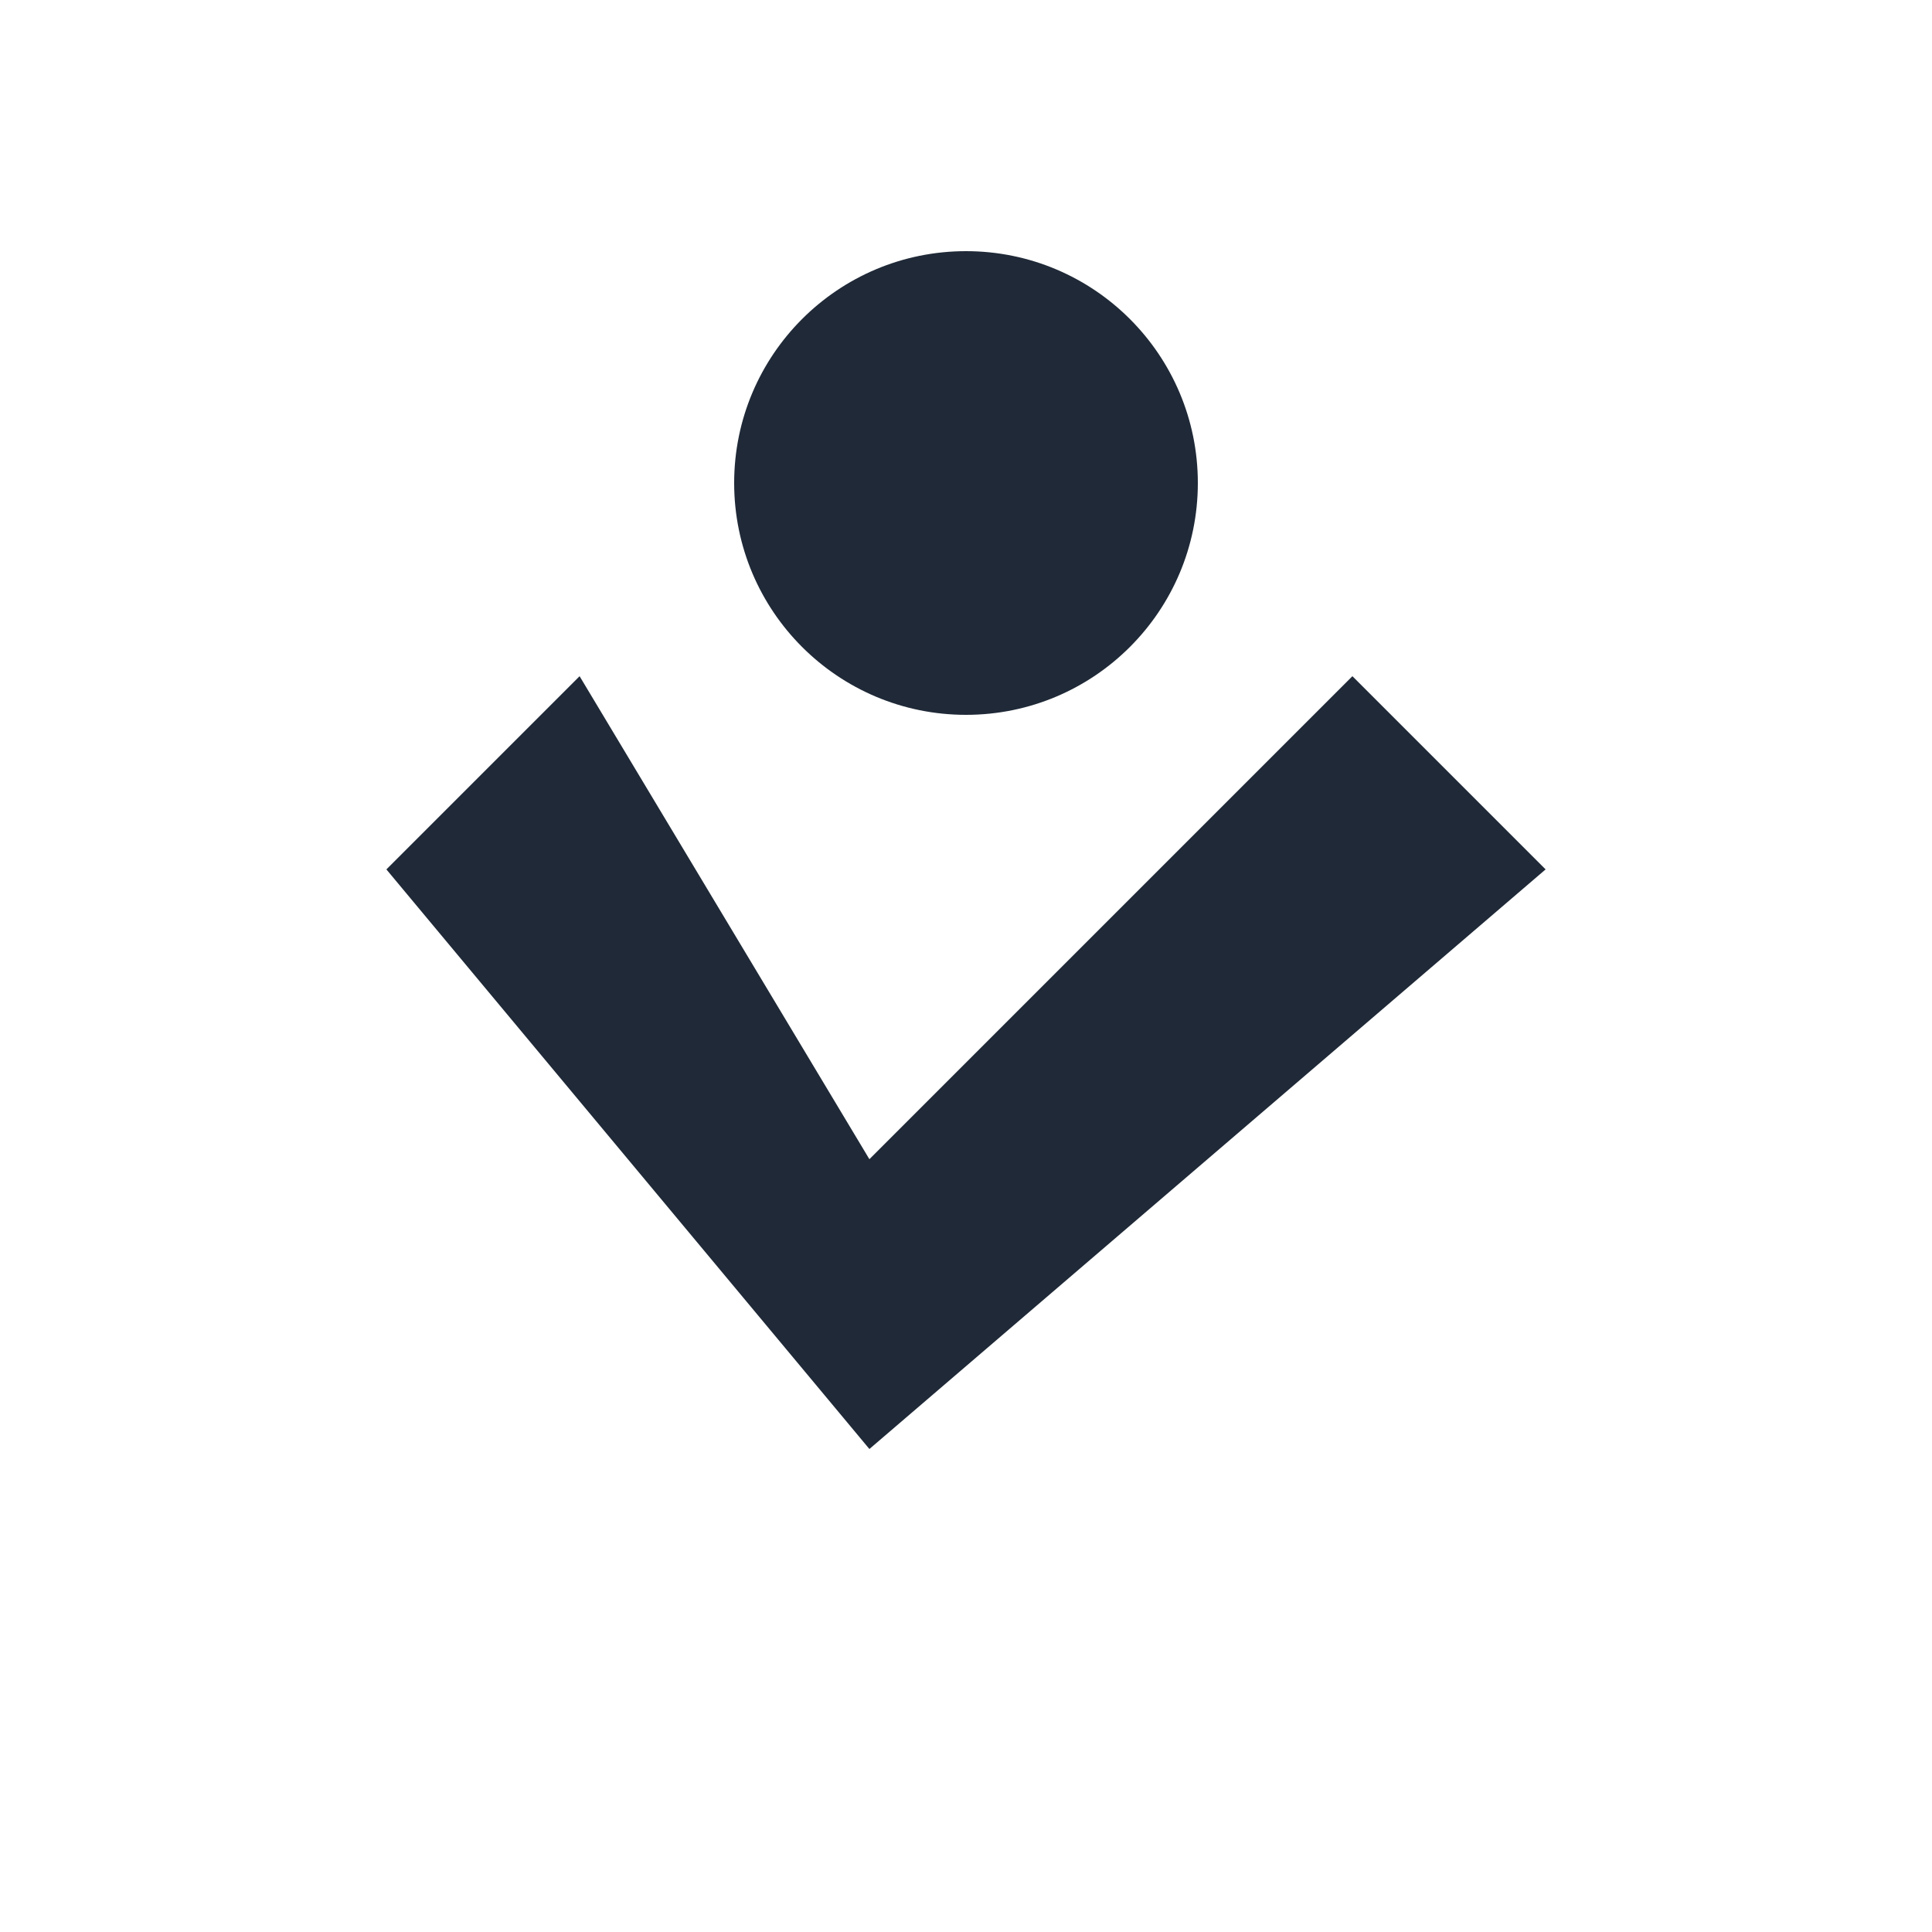
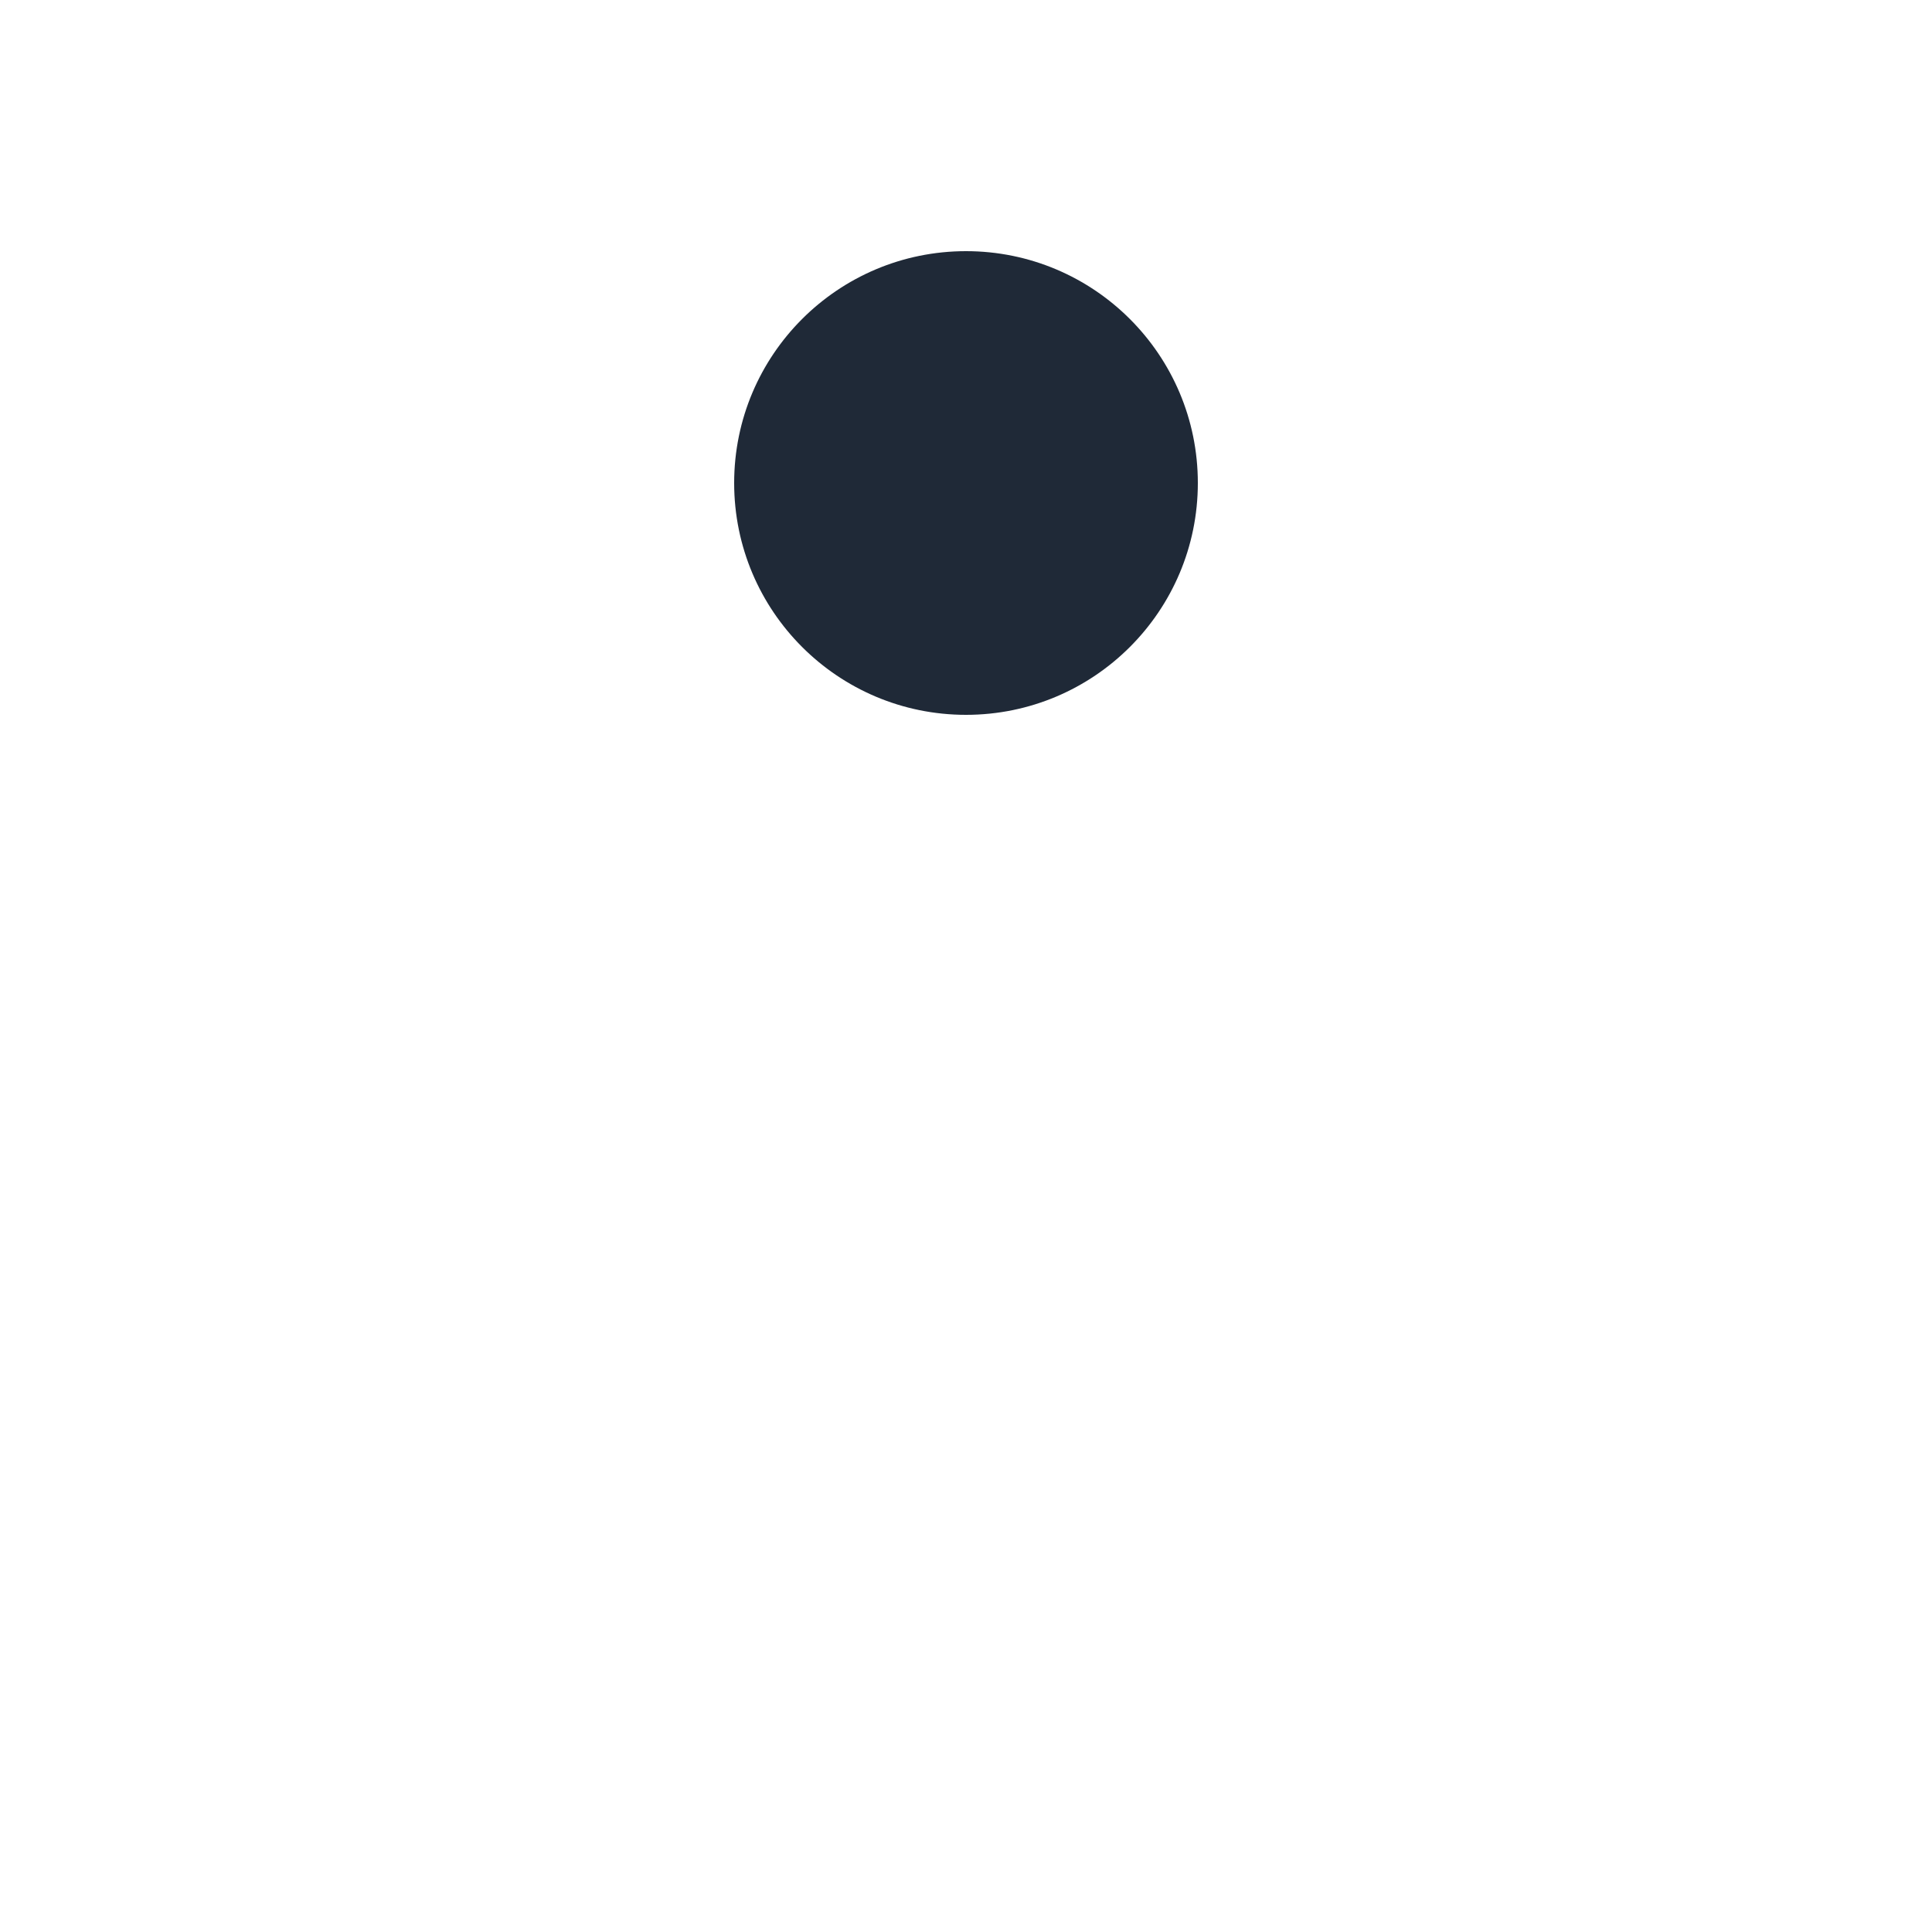
<svg xmlns="http://www.w3.org/2000/svg" width="32" height="32" viewBox="0 0 100 100" fill="none">
  <circle cx="50" cy="25" r="12" fill="#1f2937" />
-   <path d="M20 45 L45 75 L80 45 L70 35 L45 60 L30 35 Z" fill="#1f2937" />
</svg>